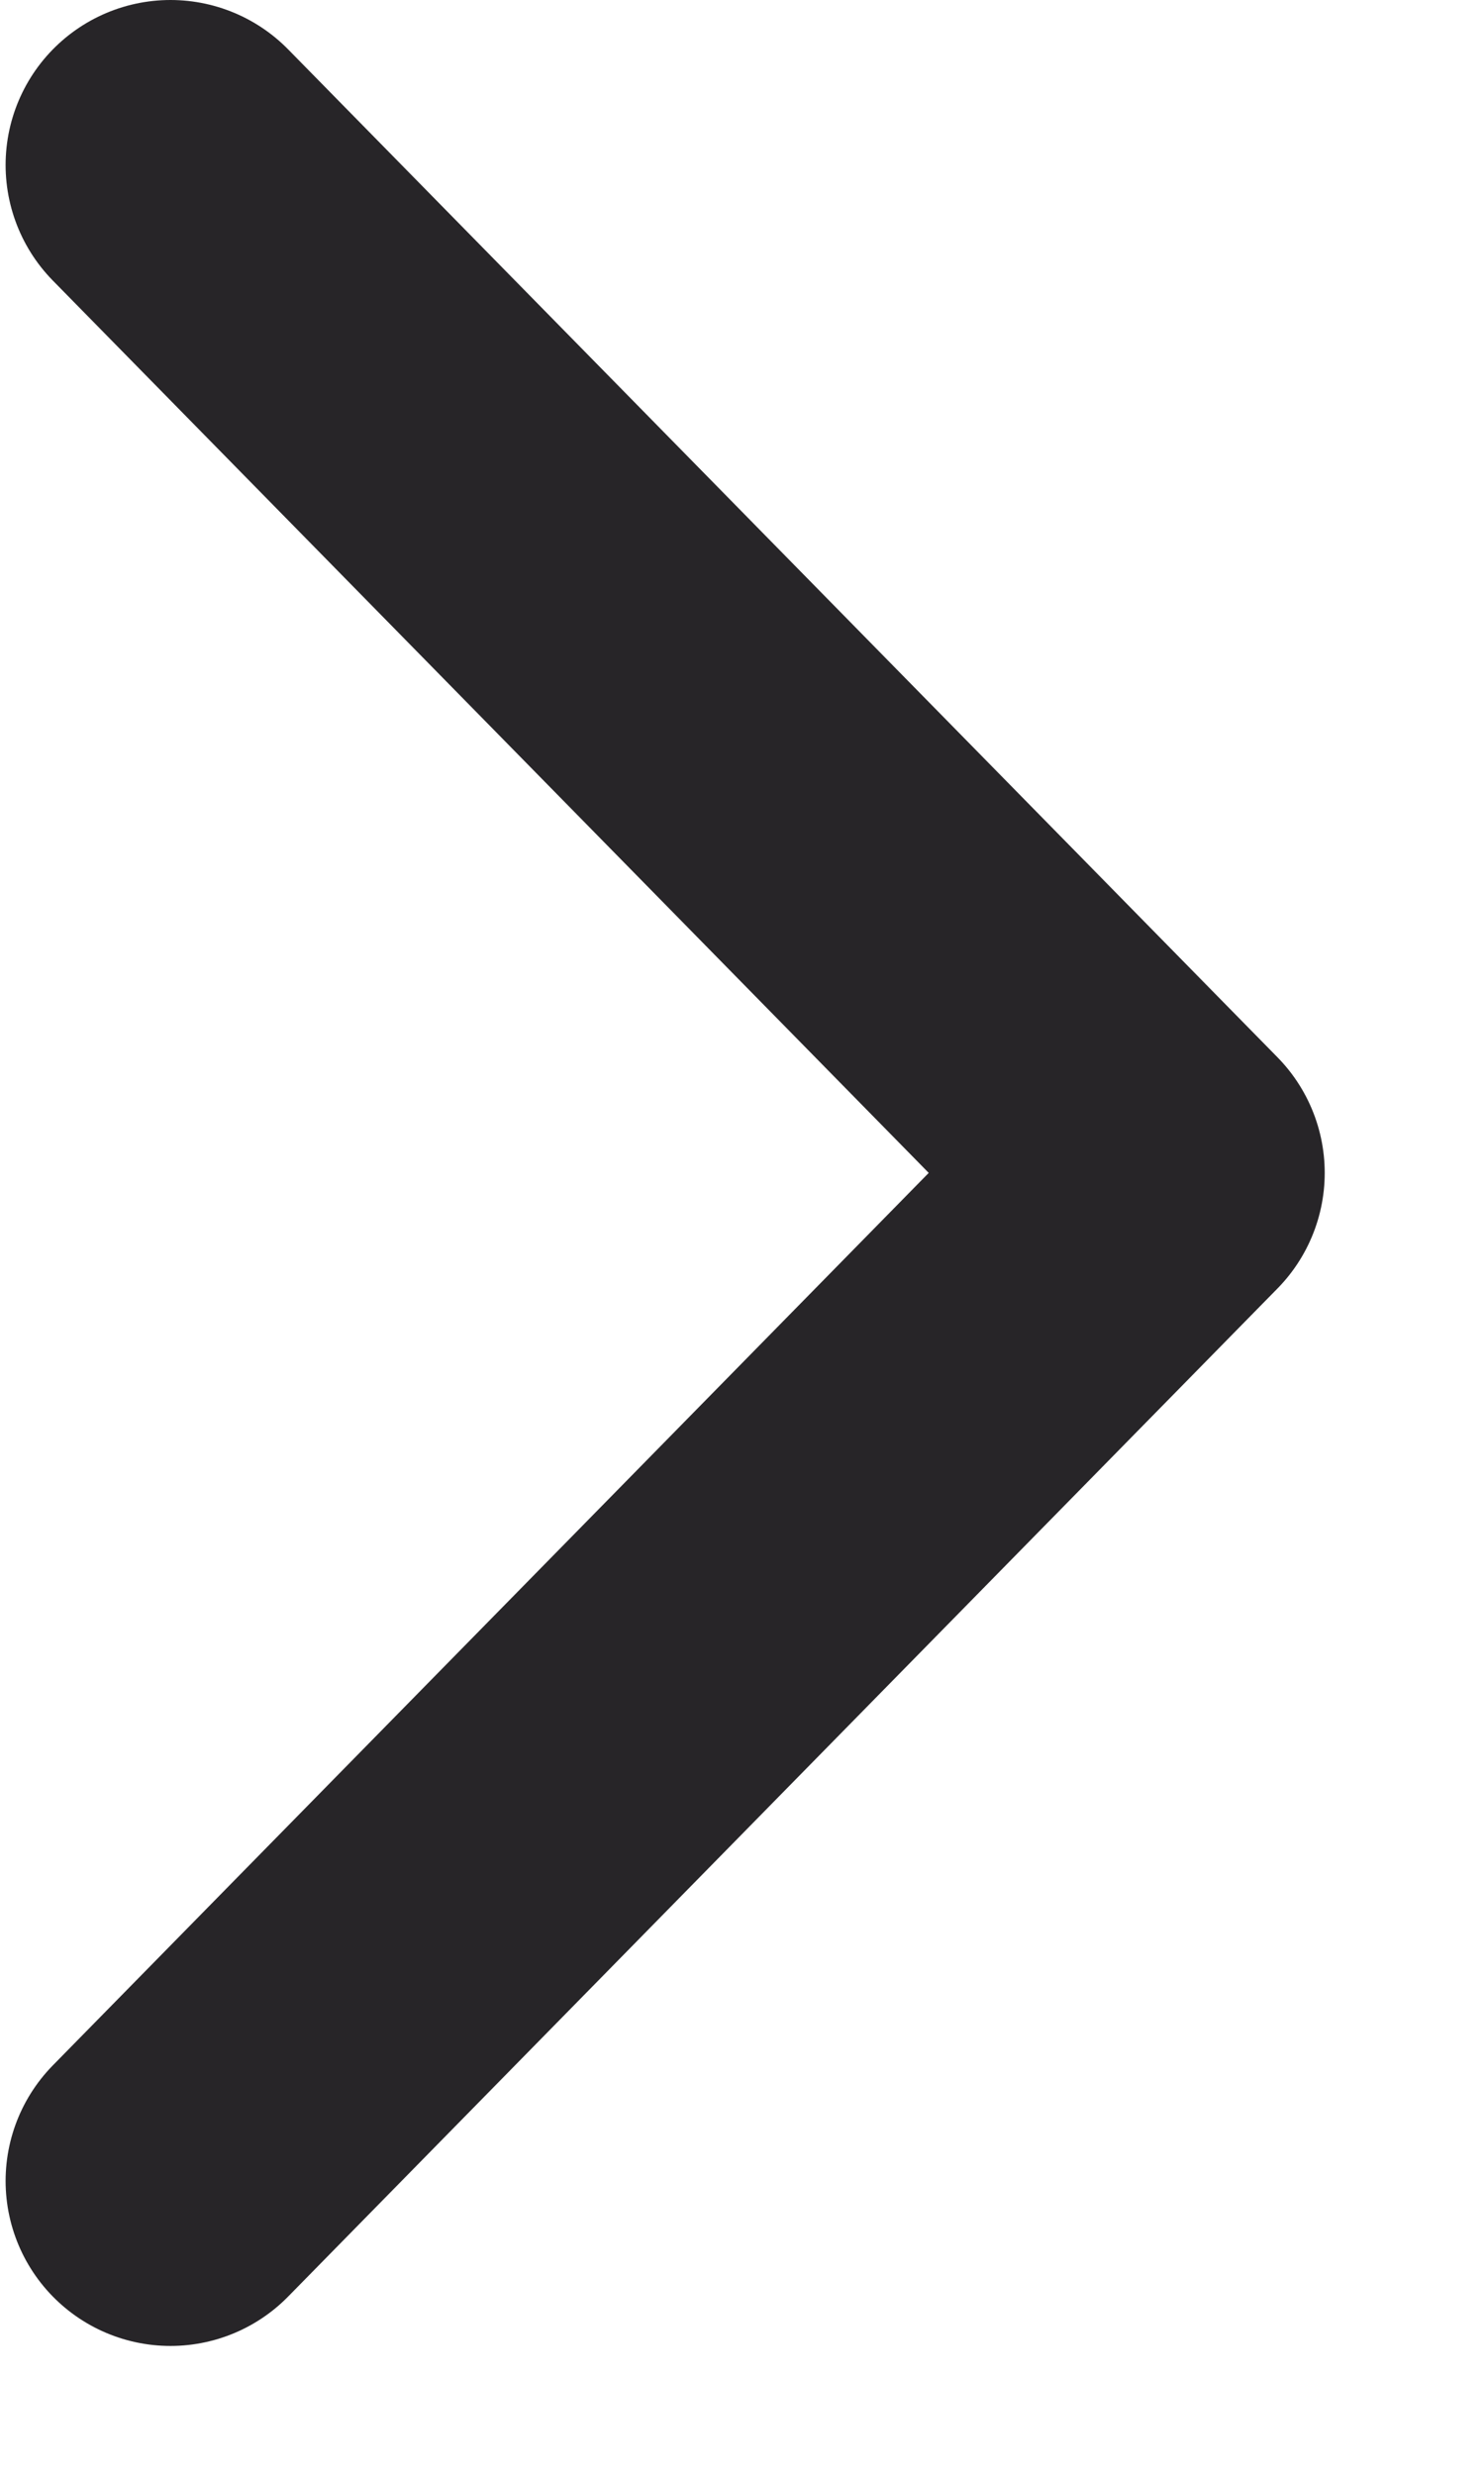
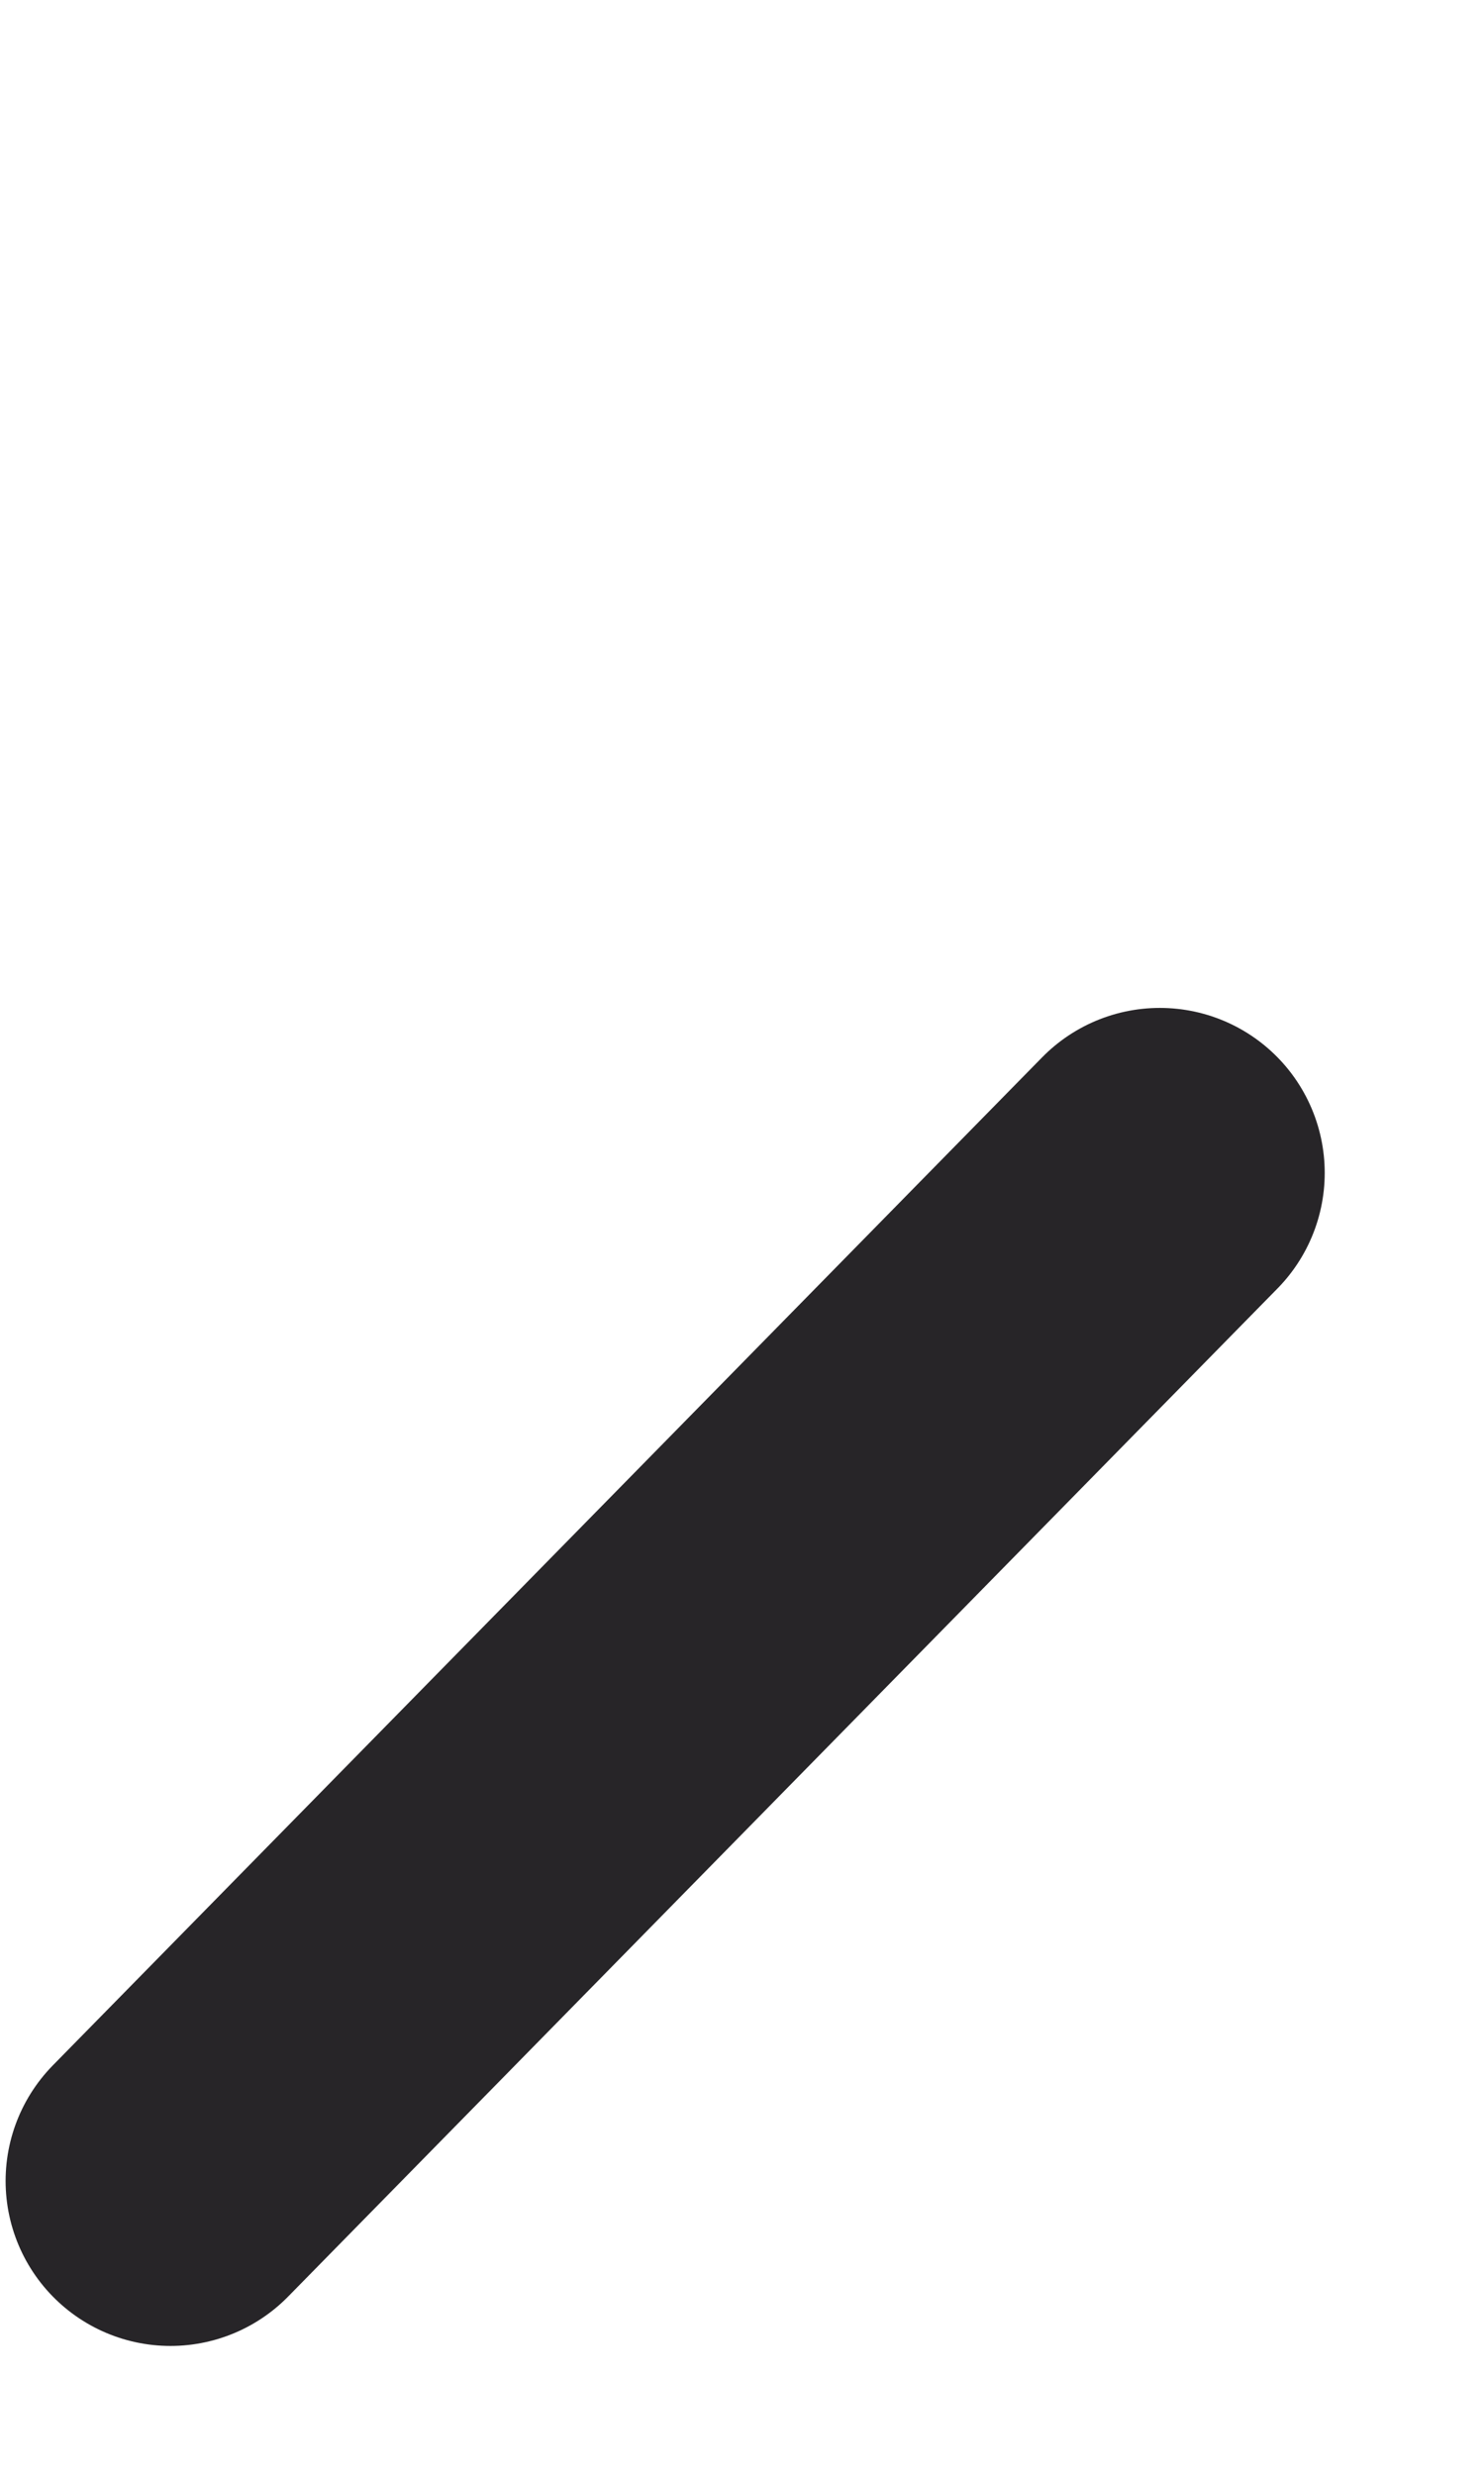
<svg xmlns="http://www.w3.org/2000/svg" width="9" height="15" viewBox="0 0 9 15" fill="none">
-   <path d="M1.034 13.219L7.034 7.109L1.034 1" stroke="#272528" stroke-width="2" stroke-linecap="round" stroke-linejoin="round" />
+   <path d="M1.034 13.219L7.034 7.109" stroke="#272528" stroke-width="2" stroke-linecap="round" stroke-linejoin="round" />
</svg>